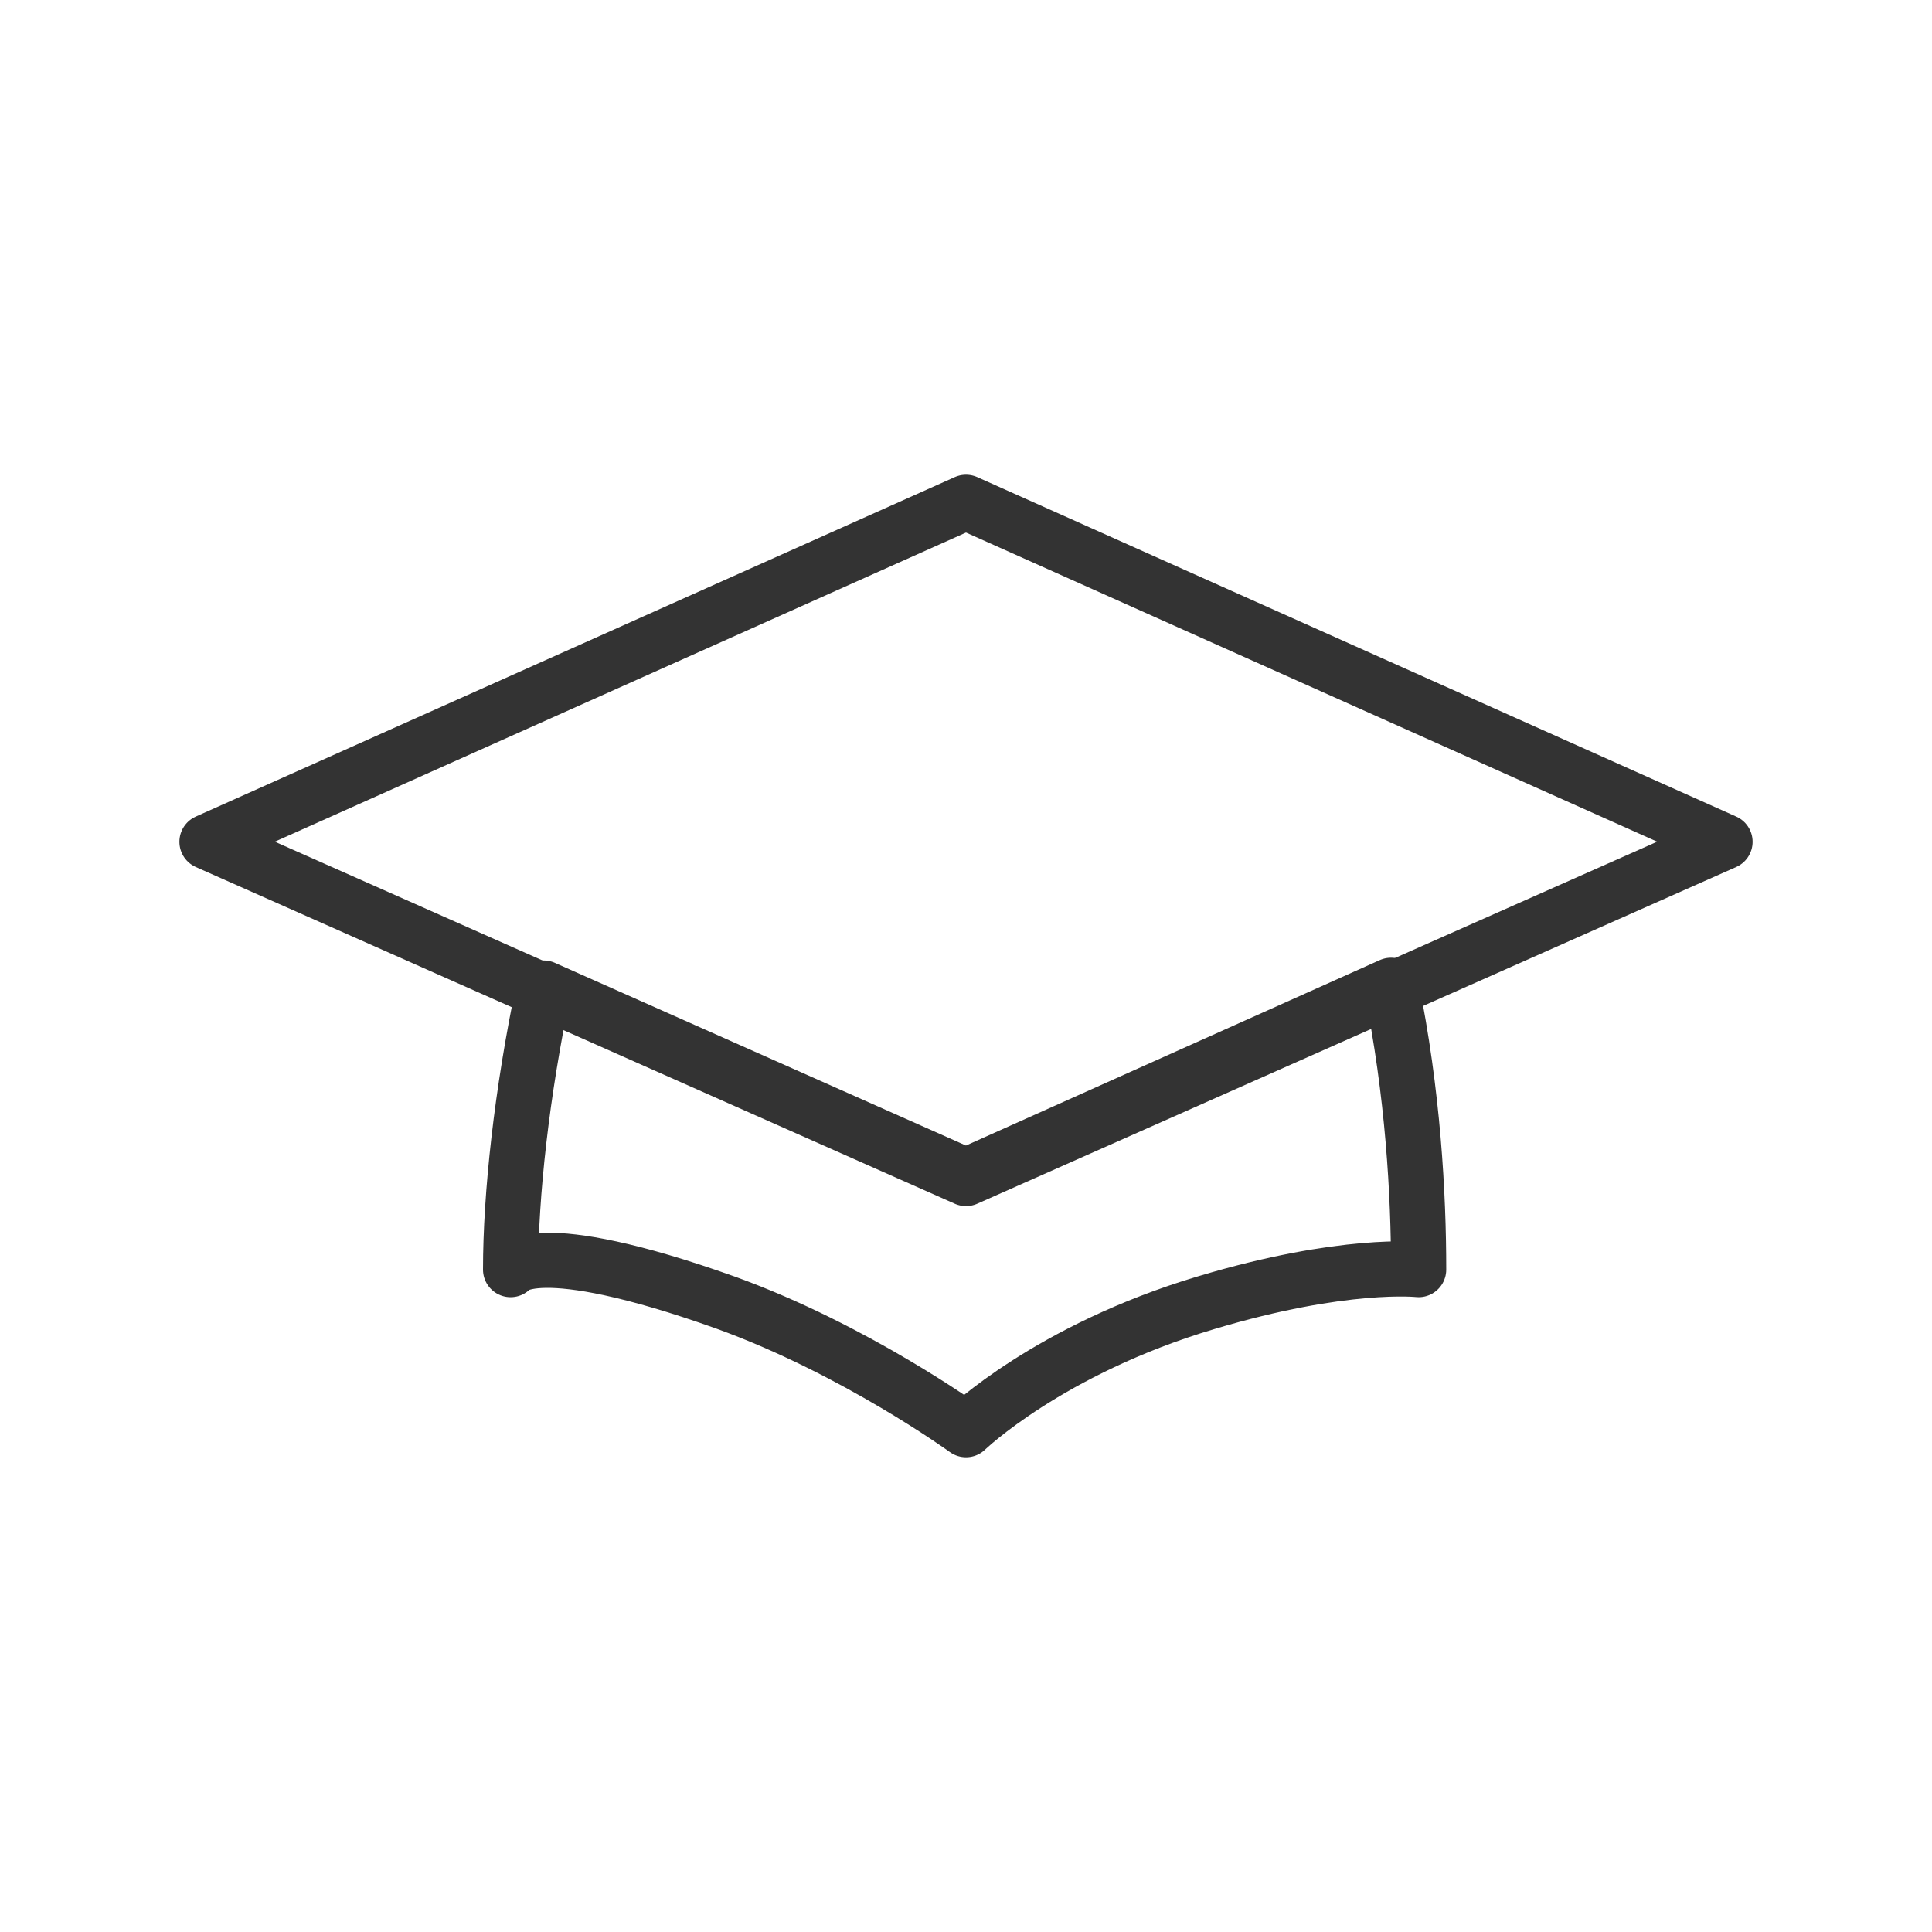
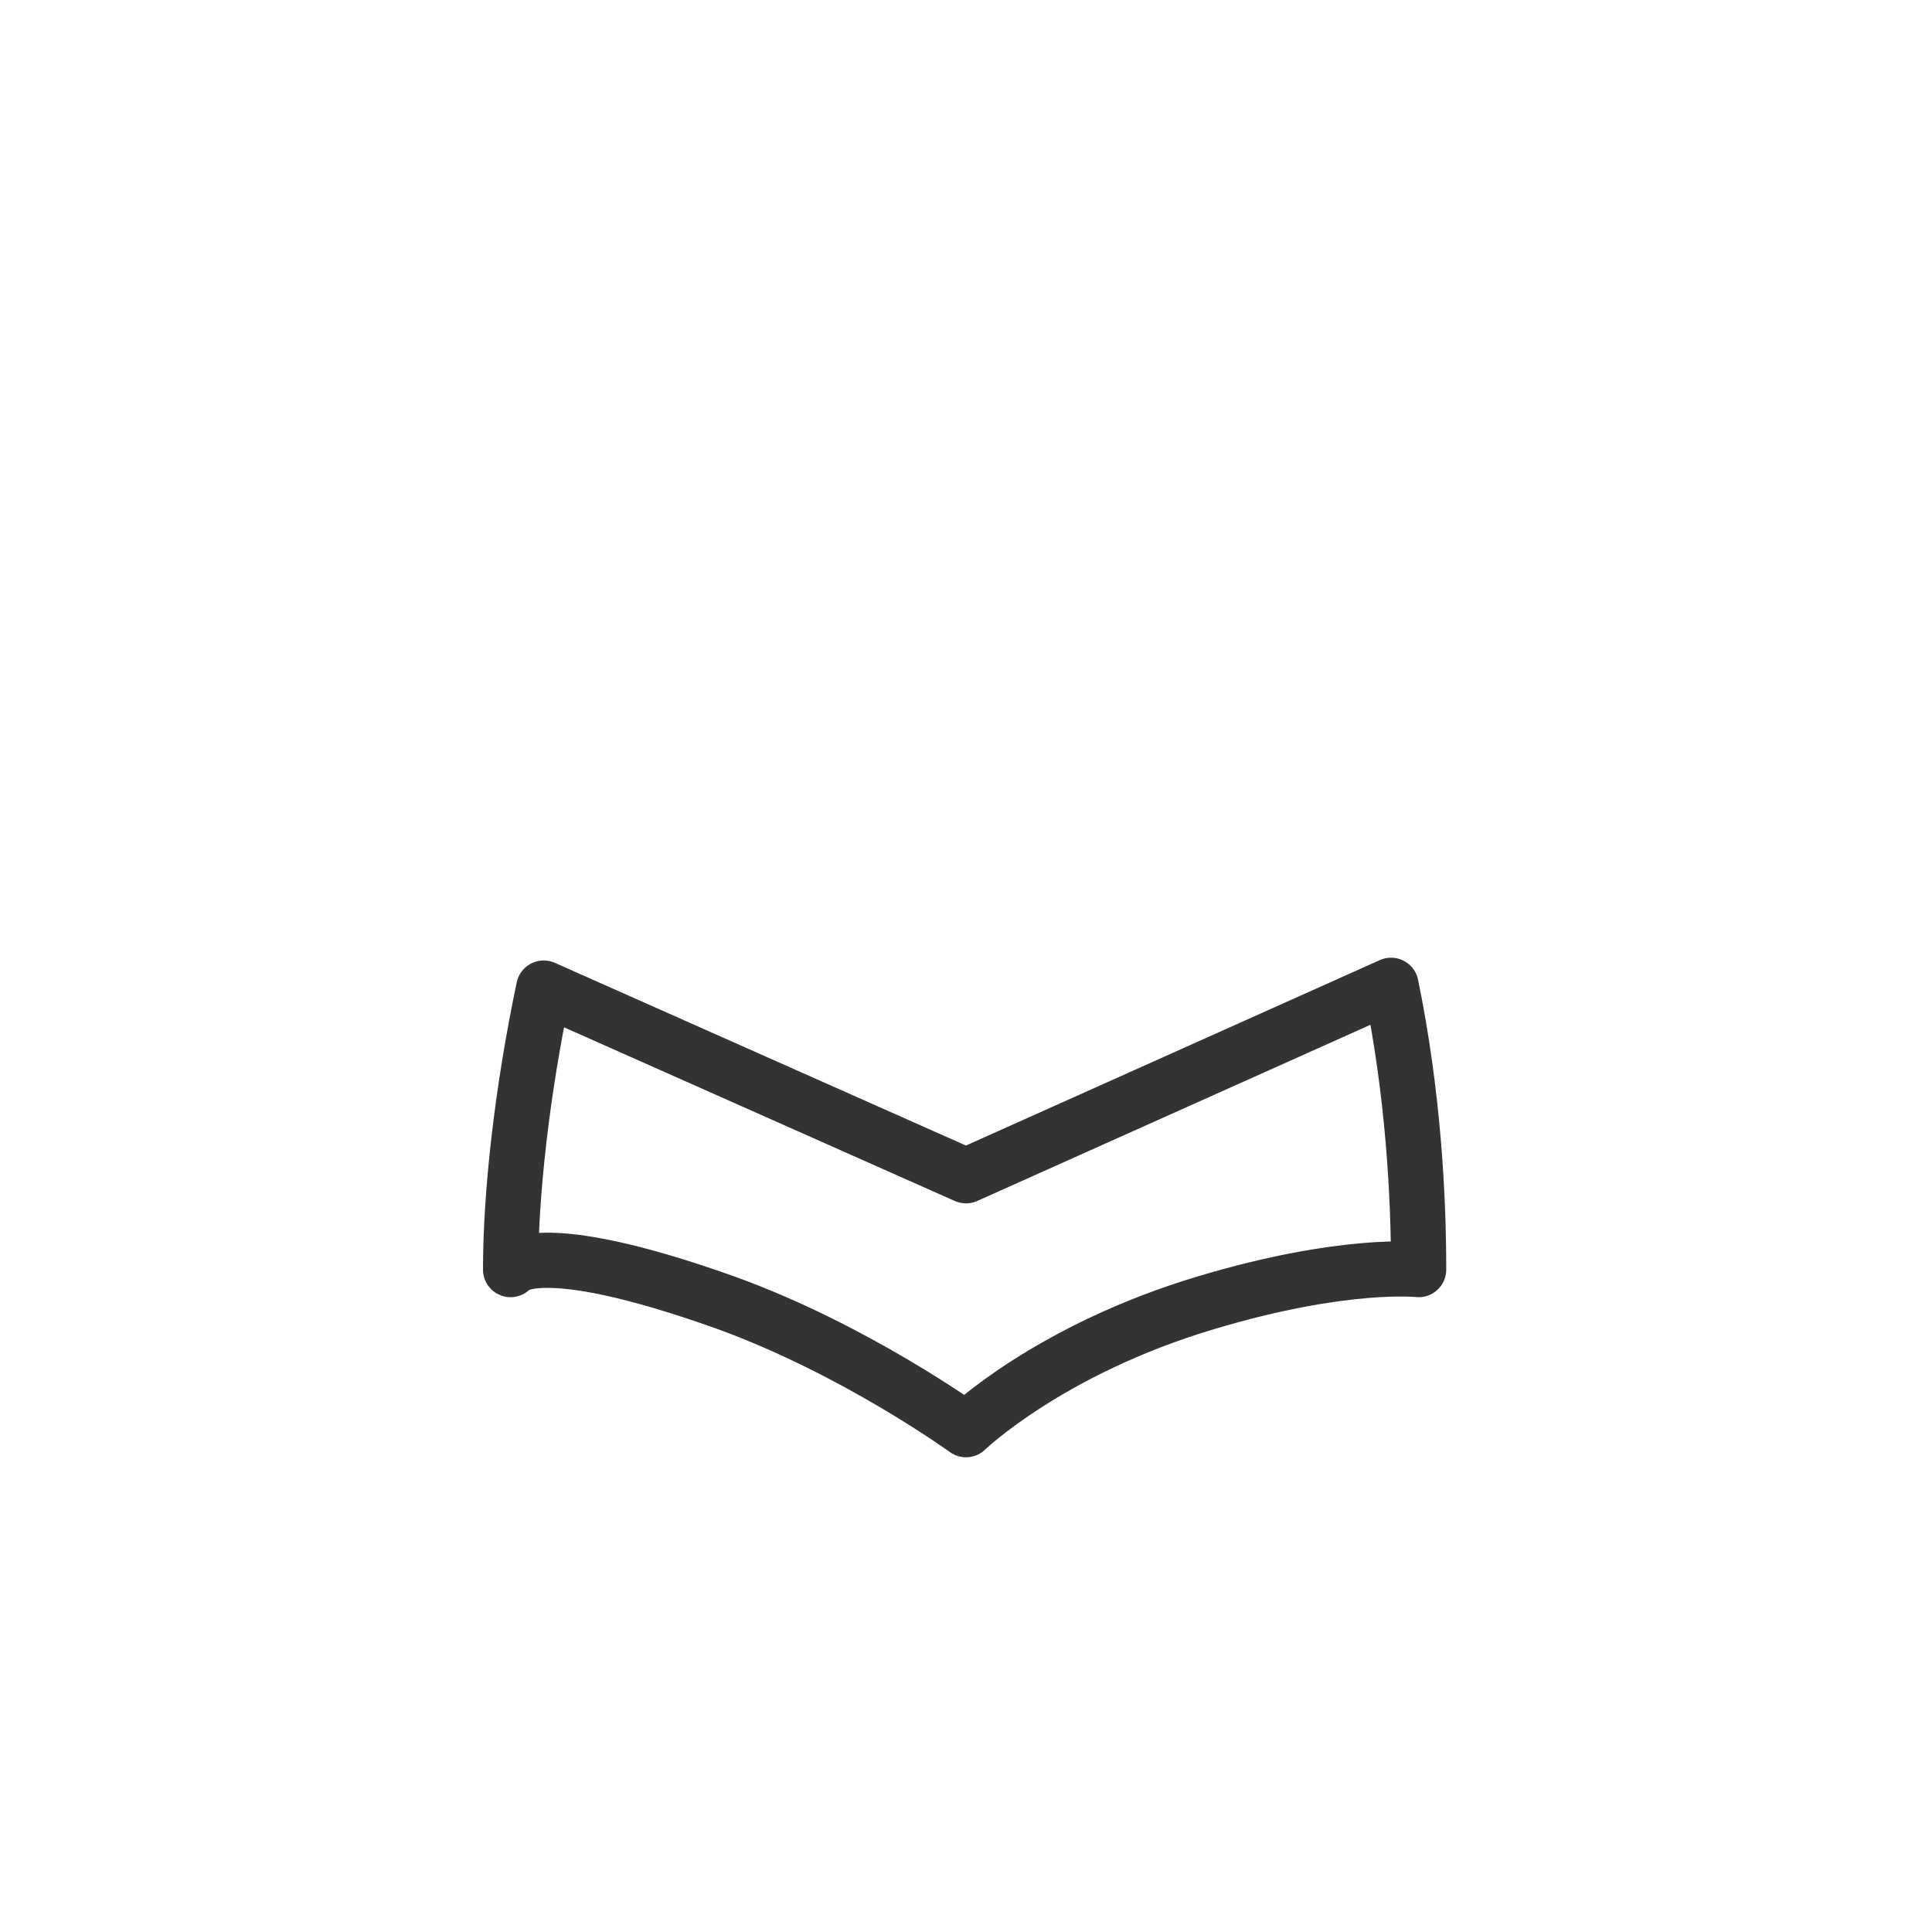
<svg xmlns="http://www.w3.org/2000/svg" version="1.1" id="Layer_1" x="0px" y="0px" viewBox="0 0 70 70" style="enable-background:new 0 0 70 70;" xml:space="preserve">
  <style type="text/css">
	.st0{fill:none;stroke:#333333;stroke-width:2;stroke-linecap:round;stroke-linejoin:round;stroke-miterlimit:10;}
</style>
  <g>
    <path class="st0" d="M51.4,46c0,0-2.7-0.3-7.7,1.2c-5.7,1.7-8.7,4.6-8.7,4.6s-4-2.9-8.7-4.6c-7-2.5-7.8-1.2-7.8-1.2   c0-2.7,0.4-6.4,1.2-10.2L35,42.6l15.4-6.9C51.2,39.6,51.4,43.3,51.4,46z" />
    <g>
-       <polygon class="st0" points="62.5,30.5 35,42.7 7.5,30.5 35,18.2   " />
-     </g>
+       </g>
  </g>
</svg>